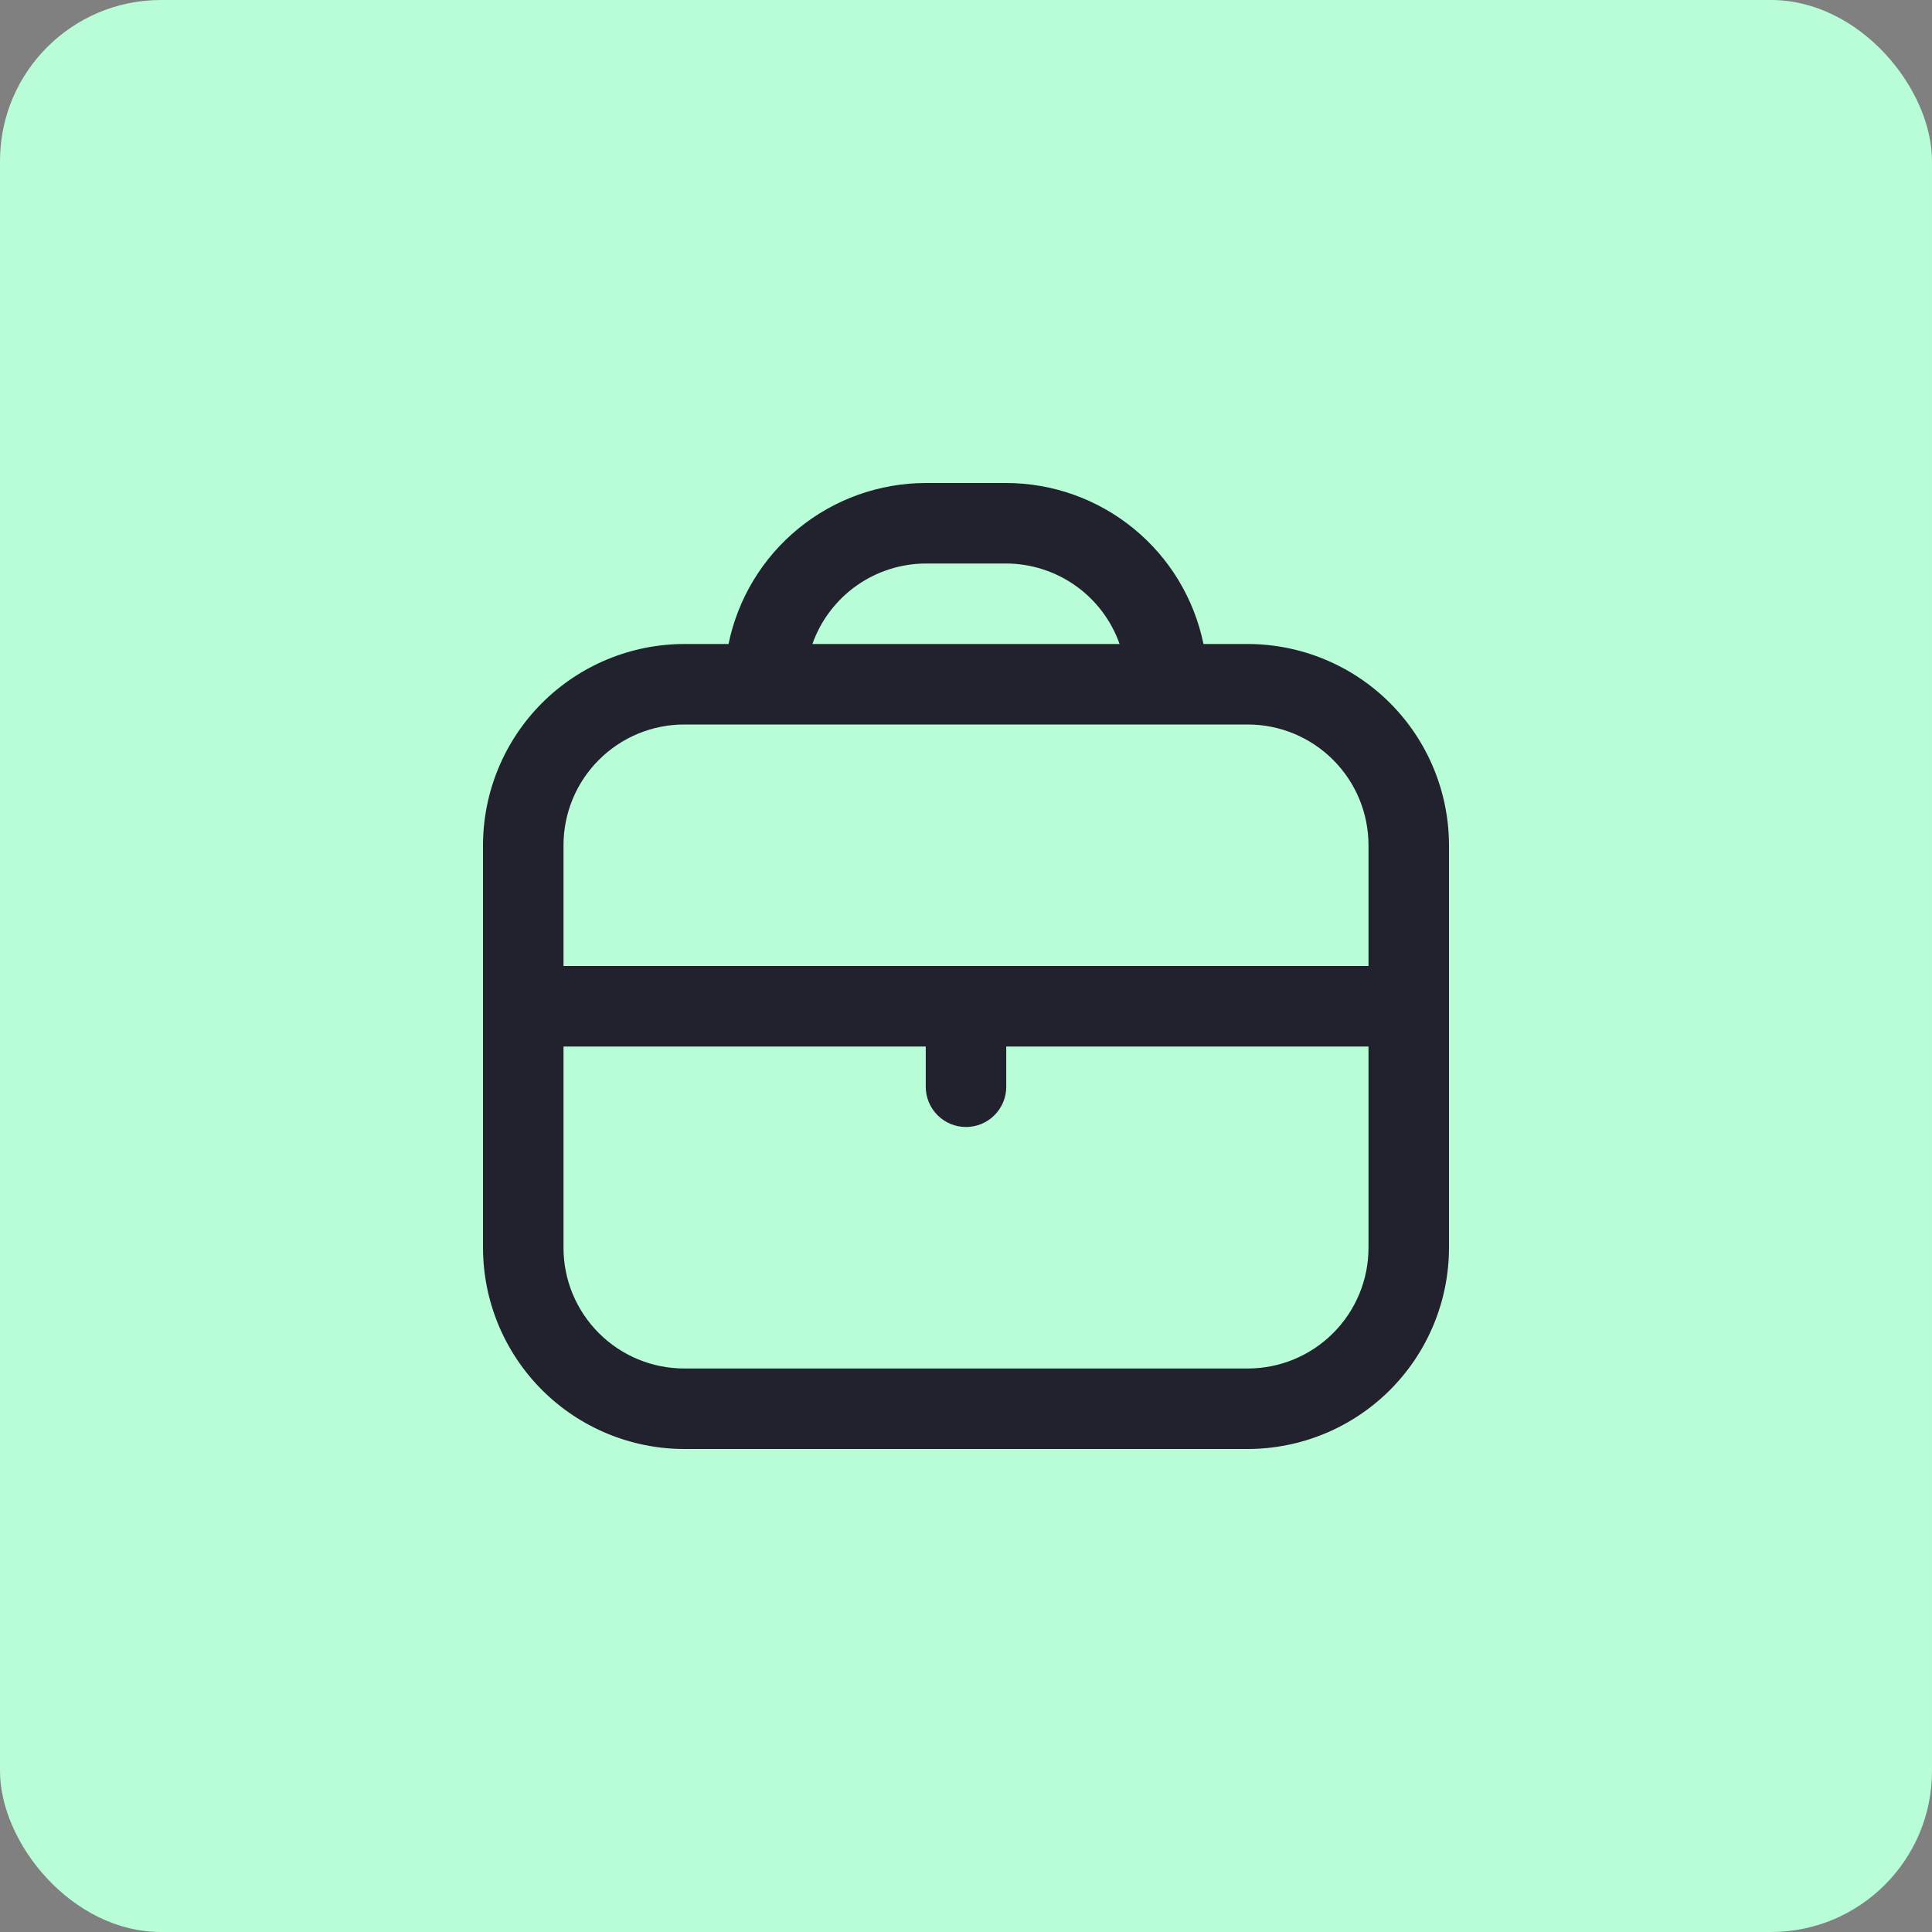
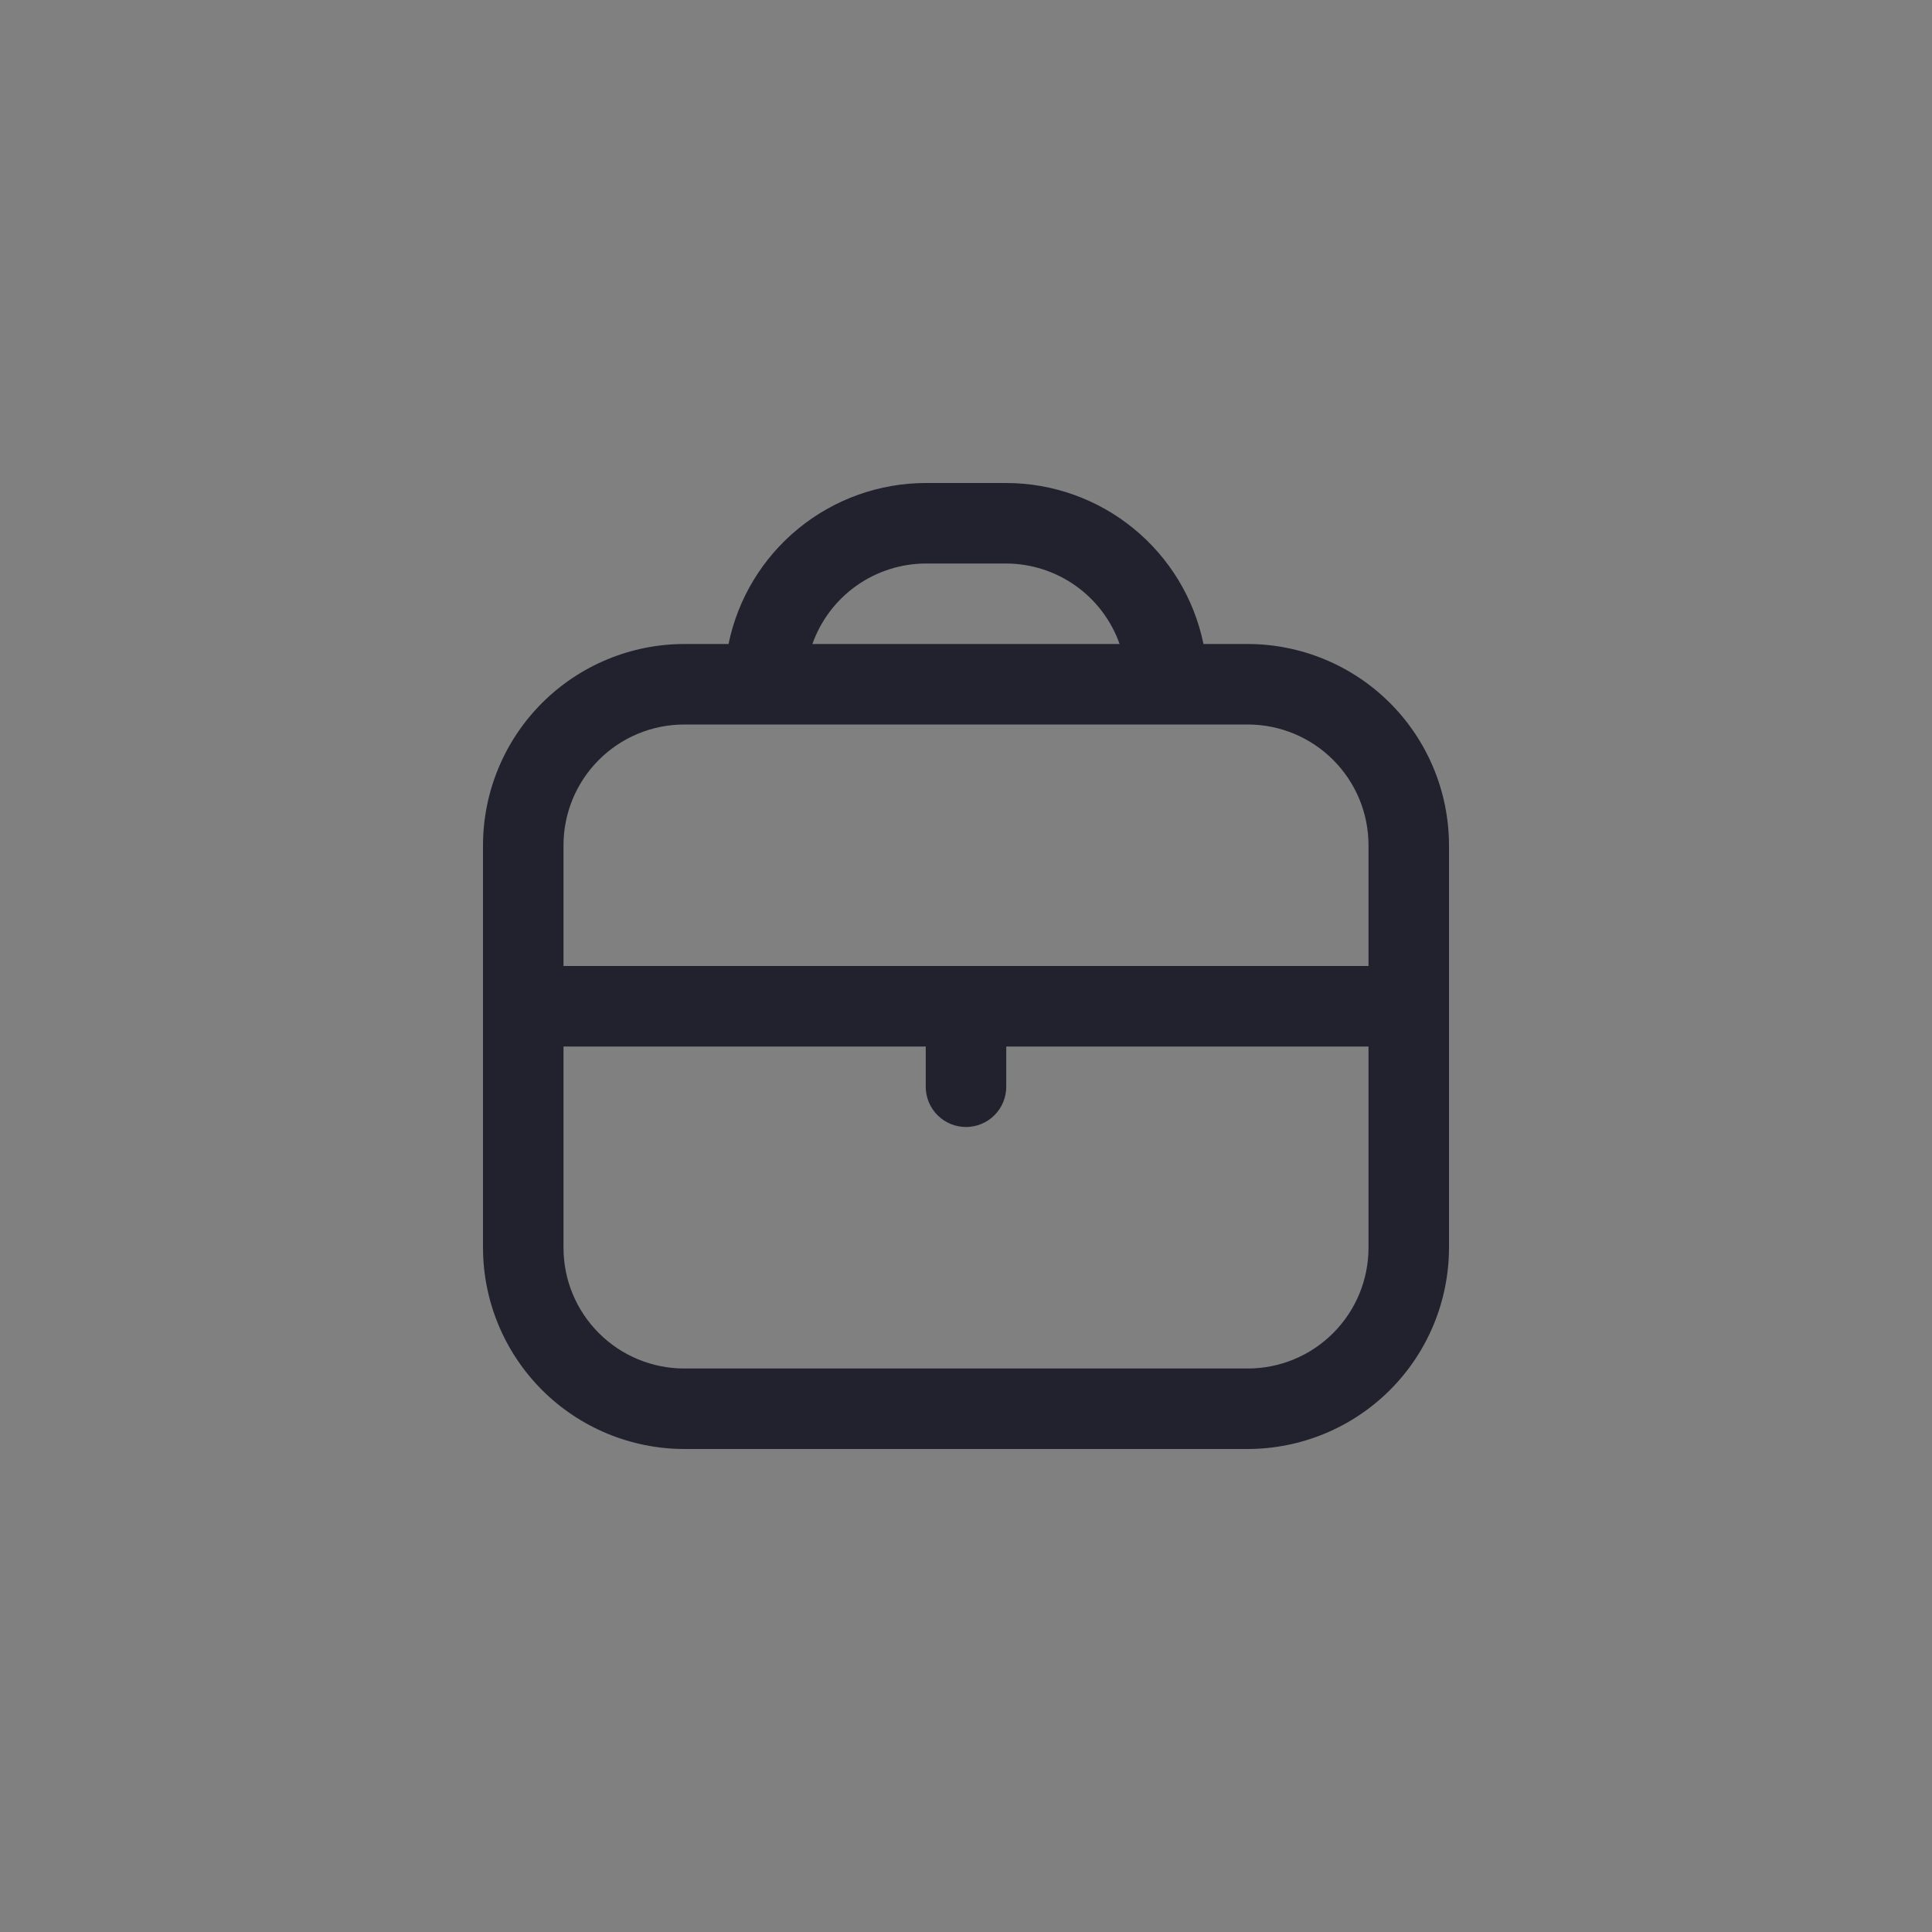
<svg xmlns="http://www.w3.org/2000/svg" width="48" height="48" viewBox="0 0 48 48" fill="none">
  <rect x="0" y="0" width="48" height="48" fill="#808080" stroke="none" />
-   <rect width="48" height="48" rx="4" fill="#B9FCD8" />
  <path d="M31 16H29.9C29.668 14.871 29.054 13.857 28.161 13.129C27.269 12.4 26.152 12.002 25 12L23 12C21.848 12.002 20.731 12.4 19.839 13.129C18.946 13.857 18.332 14.871 18.1 16H17C15.674 16.002 14.404 16.529 13.466 17.466C12.529 18.404 12.002 19.674 12 21V31C12.002 32.326 12.529 33.596 13.466 34.534C14.404 35.471 15.674 35.998 17 36H31C32.326 35.998 33.596 35.471 34.534 34.534C35.471 33.596 35.998 32.326 36 31V21C35.998 19.674 35.471 18.404 34.534 17.466C33.596 16.529 32.326 16.002 31 16ZM23 14H25C25.618 14.003 26.221 14.196 26.725 14.554C27.229 14.912 27.61 15.417 27.816 16H20.184C20.39 15.417 20.771 14.912 21.275 14.554C21.779 14.196 22.382 14.003 23 14ZM17 18H31C31.796 18 32.559 18.316 33.121 18.879C33.684 19.441 34 20.204 34 21V24H14V21C14 20.204 14.316 19.441 14.879 18.879C15.441 18.316 16.204 18 17 18ZM31 34H17C16.204 34 15.441 33.684 14.879 33.121C14.316 32.559 14 31.796 14 31V26H23V27C23 27.265 23.105 27.52 23.293 27.707C23.48 27.895 23.735 28 24 28C24.265 28 24.52 27.895 24.707 27.707C24.895 27.52 25 27.265 25 27V26H34V31C34 31.796 33.684 32.559 33.121 33.121C32.559 33.684 31.796 34 31 34Z" fill="#22222F" />
</svg>